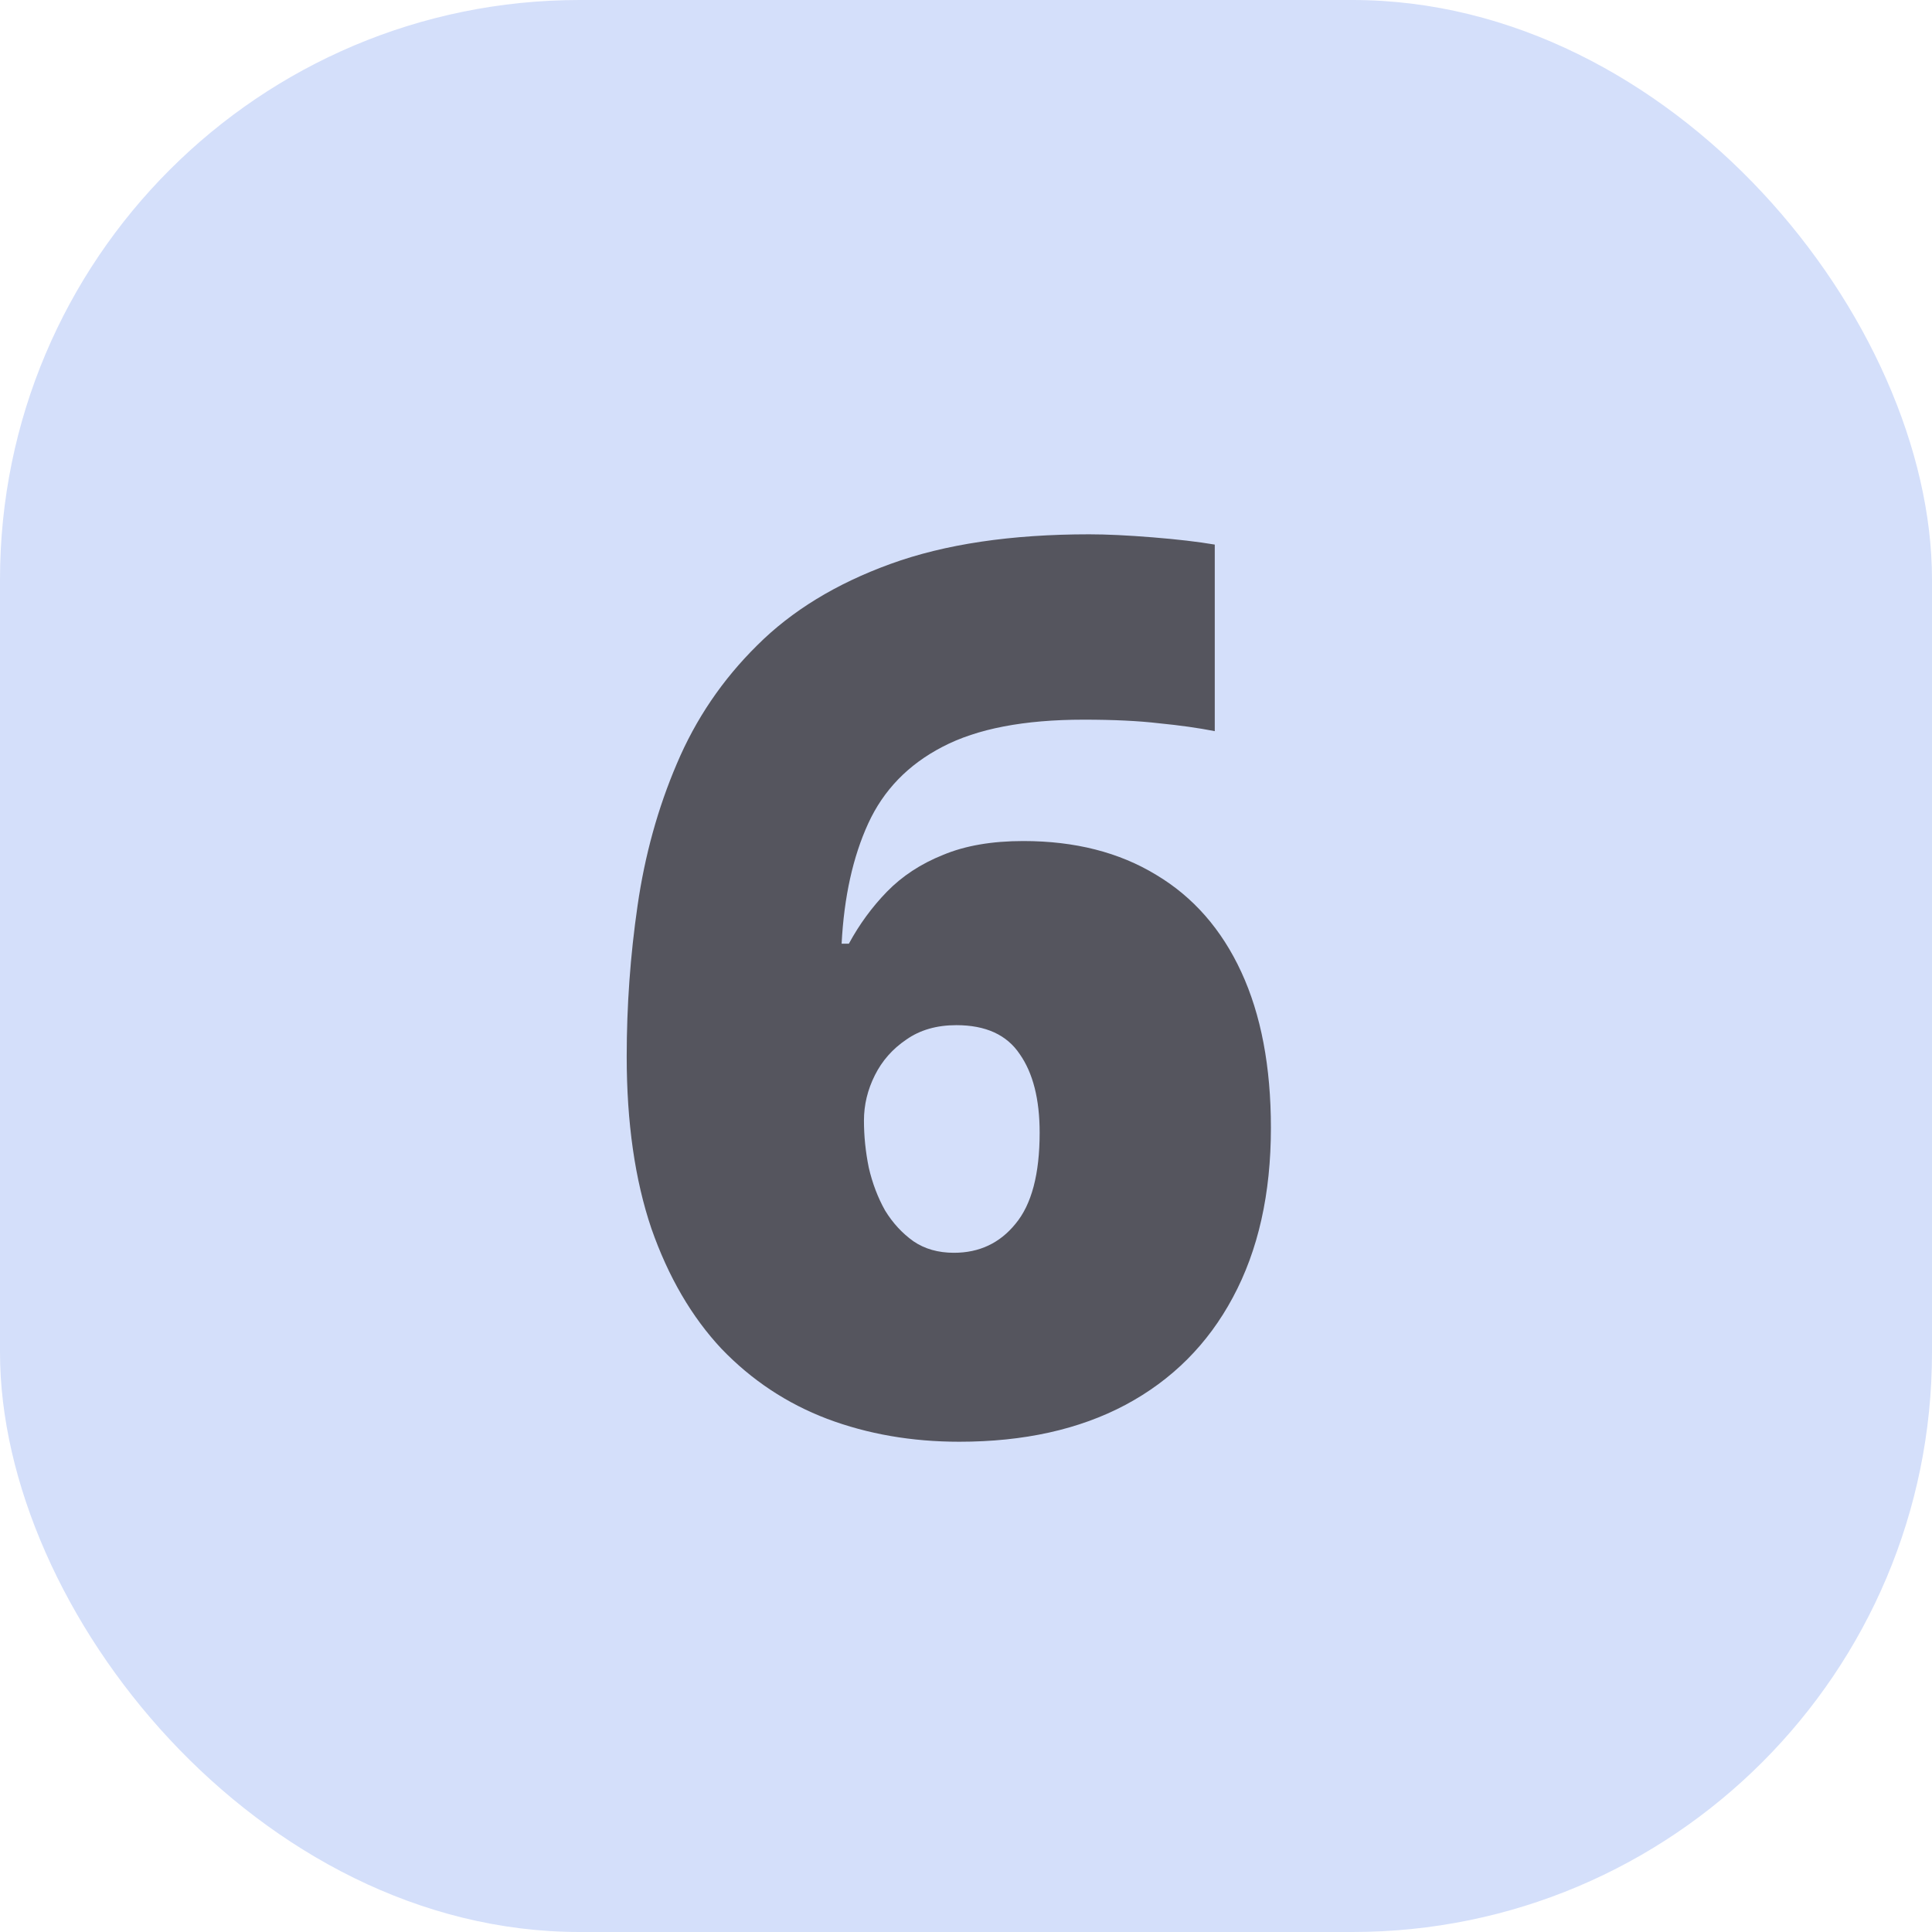
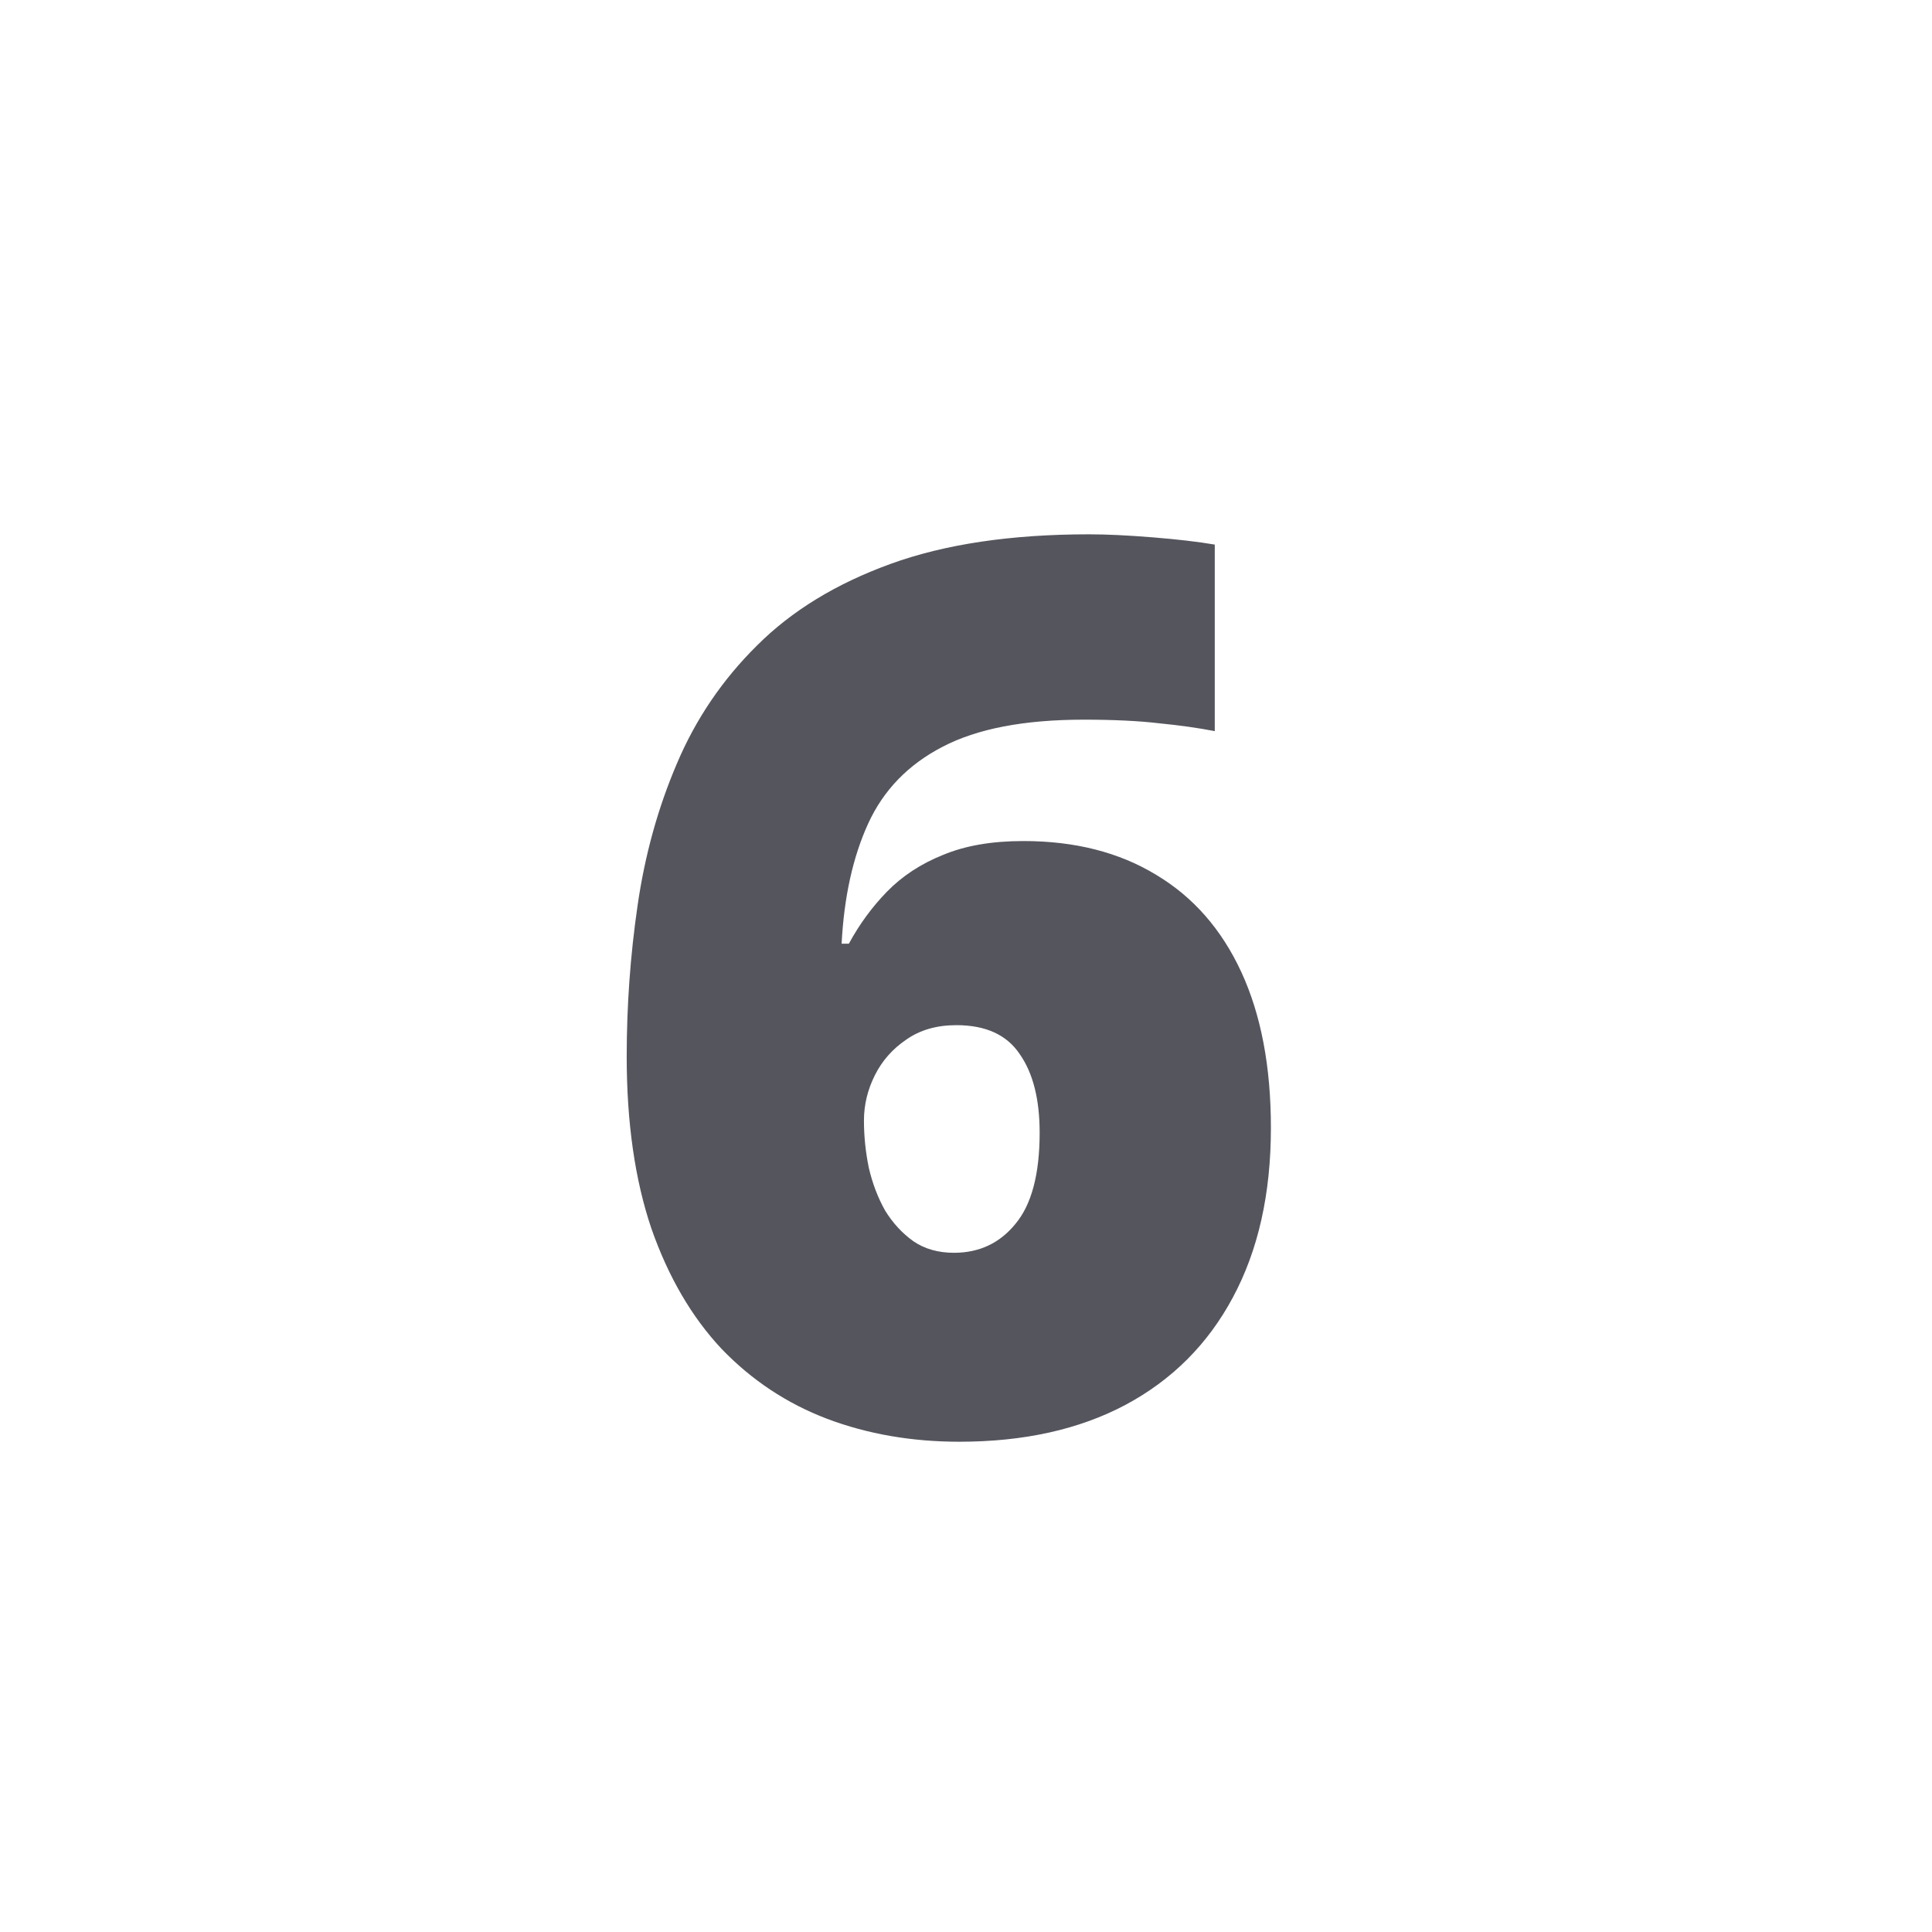
<svg xmlns="http://www.w3.org/2000/svg" width="50" height="50" viewBox="0 0 50 50" fill="none">
-   <rect width="50" height="50" rx="15" fill="#D4DFFA" />
  <path d="M16.219 27.344C16.219 26.031 16.312 24.729 16.5 23.438C16.688 22.135 17.026 20.912 17.516 19.766C18.005 18.609 18.698 17.588 19.594 16.703C20.49 15.807 21.641 15.104 23.047 14.594C24.453 14.083 26.167 13.828 28.188 13.828C28.635 13.828 29.182 13.854 29.828 13.906C30.474 13.958 31.01 14.021 31.438 14.094V18.922C31.01 18.838 30.531 18.771 30 18.719C29.469 18.656 28.818 18.625 28.047 18.625C26.505 18.625 25.287 18.859 24.391 19.328C23.505 19.787 22.865 20.448 22.469 21.312C22.073 22.177 21.844 23.213 21.781 24.422H21.969C22.24 23.922 22.568 23.474 22.953 23.078C23.349 22.672 23.833 22.354 24.406 22.125C24.979 21.885 25.672 21.766 26.484 21.766C27.818 21.766 28.963 22.057 29.922 22.641C30.88 23.213 31.615 24.052 32.125 25.156C32.635 26.26 32.891 27.604 32.891 29.188C32.891 30.896 32.562 32.359 31.906 33.578C31.26 34.786 30.333 35.714 29.125 36.359C27.927 36.995 26.495 37.312 24.828 37.312C23.599 37.312 22.458 37.115 21.406 36.719C20.365 36.323 19.453 35.719 18.672 34.906C17.901 34.083 17.297 33.047 16.859 31.797C16.432 30.537 16.219 29.052 16.219 27.344ZM24.688 32.422C25.344 32.422 25.875 32.172 26.281 31.672C26.698 31.172 26.906 30.385 26.906 29.312C26.906 28.448 26.734 27.771 26.391 27.281C26.057 26.781 25.51 26.531 24.75 26.531C24.24 26.531 23.807 26.656 23.453 26.906C23.099 27.146 22.828 27.453 22.641 27.828C22.453 28.203 22.359 28.594 22.359 29C22.359 29.406 22.401 29.812 22.484 30.219C22.578 30.625 22.719 30.995 22.906 31.328C23.104 31.651 23.349 31.917 23.641 32.125C23.932 32.323 24.281 32.422 24.688 32.422Z" fill="#55555E" />
</svg>